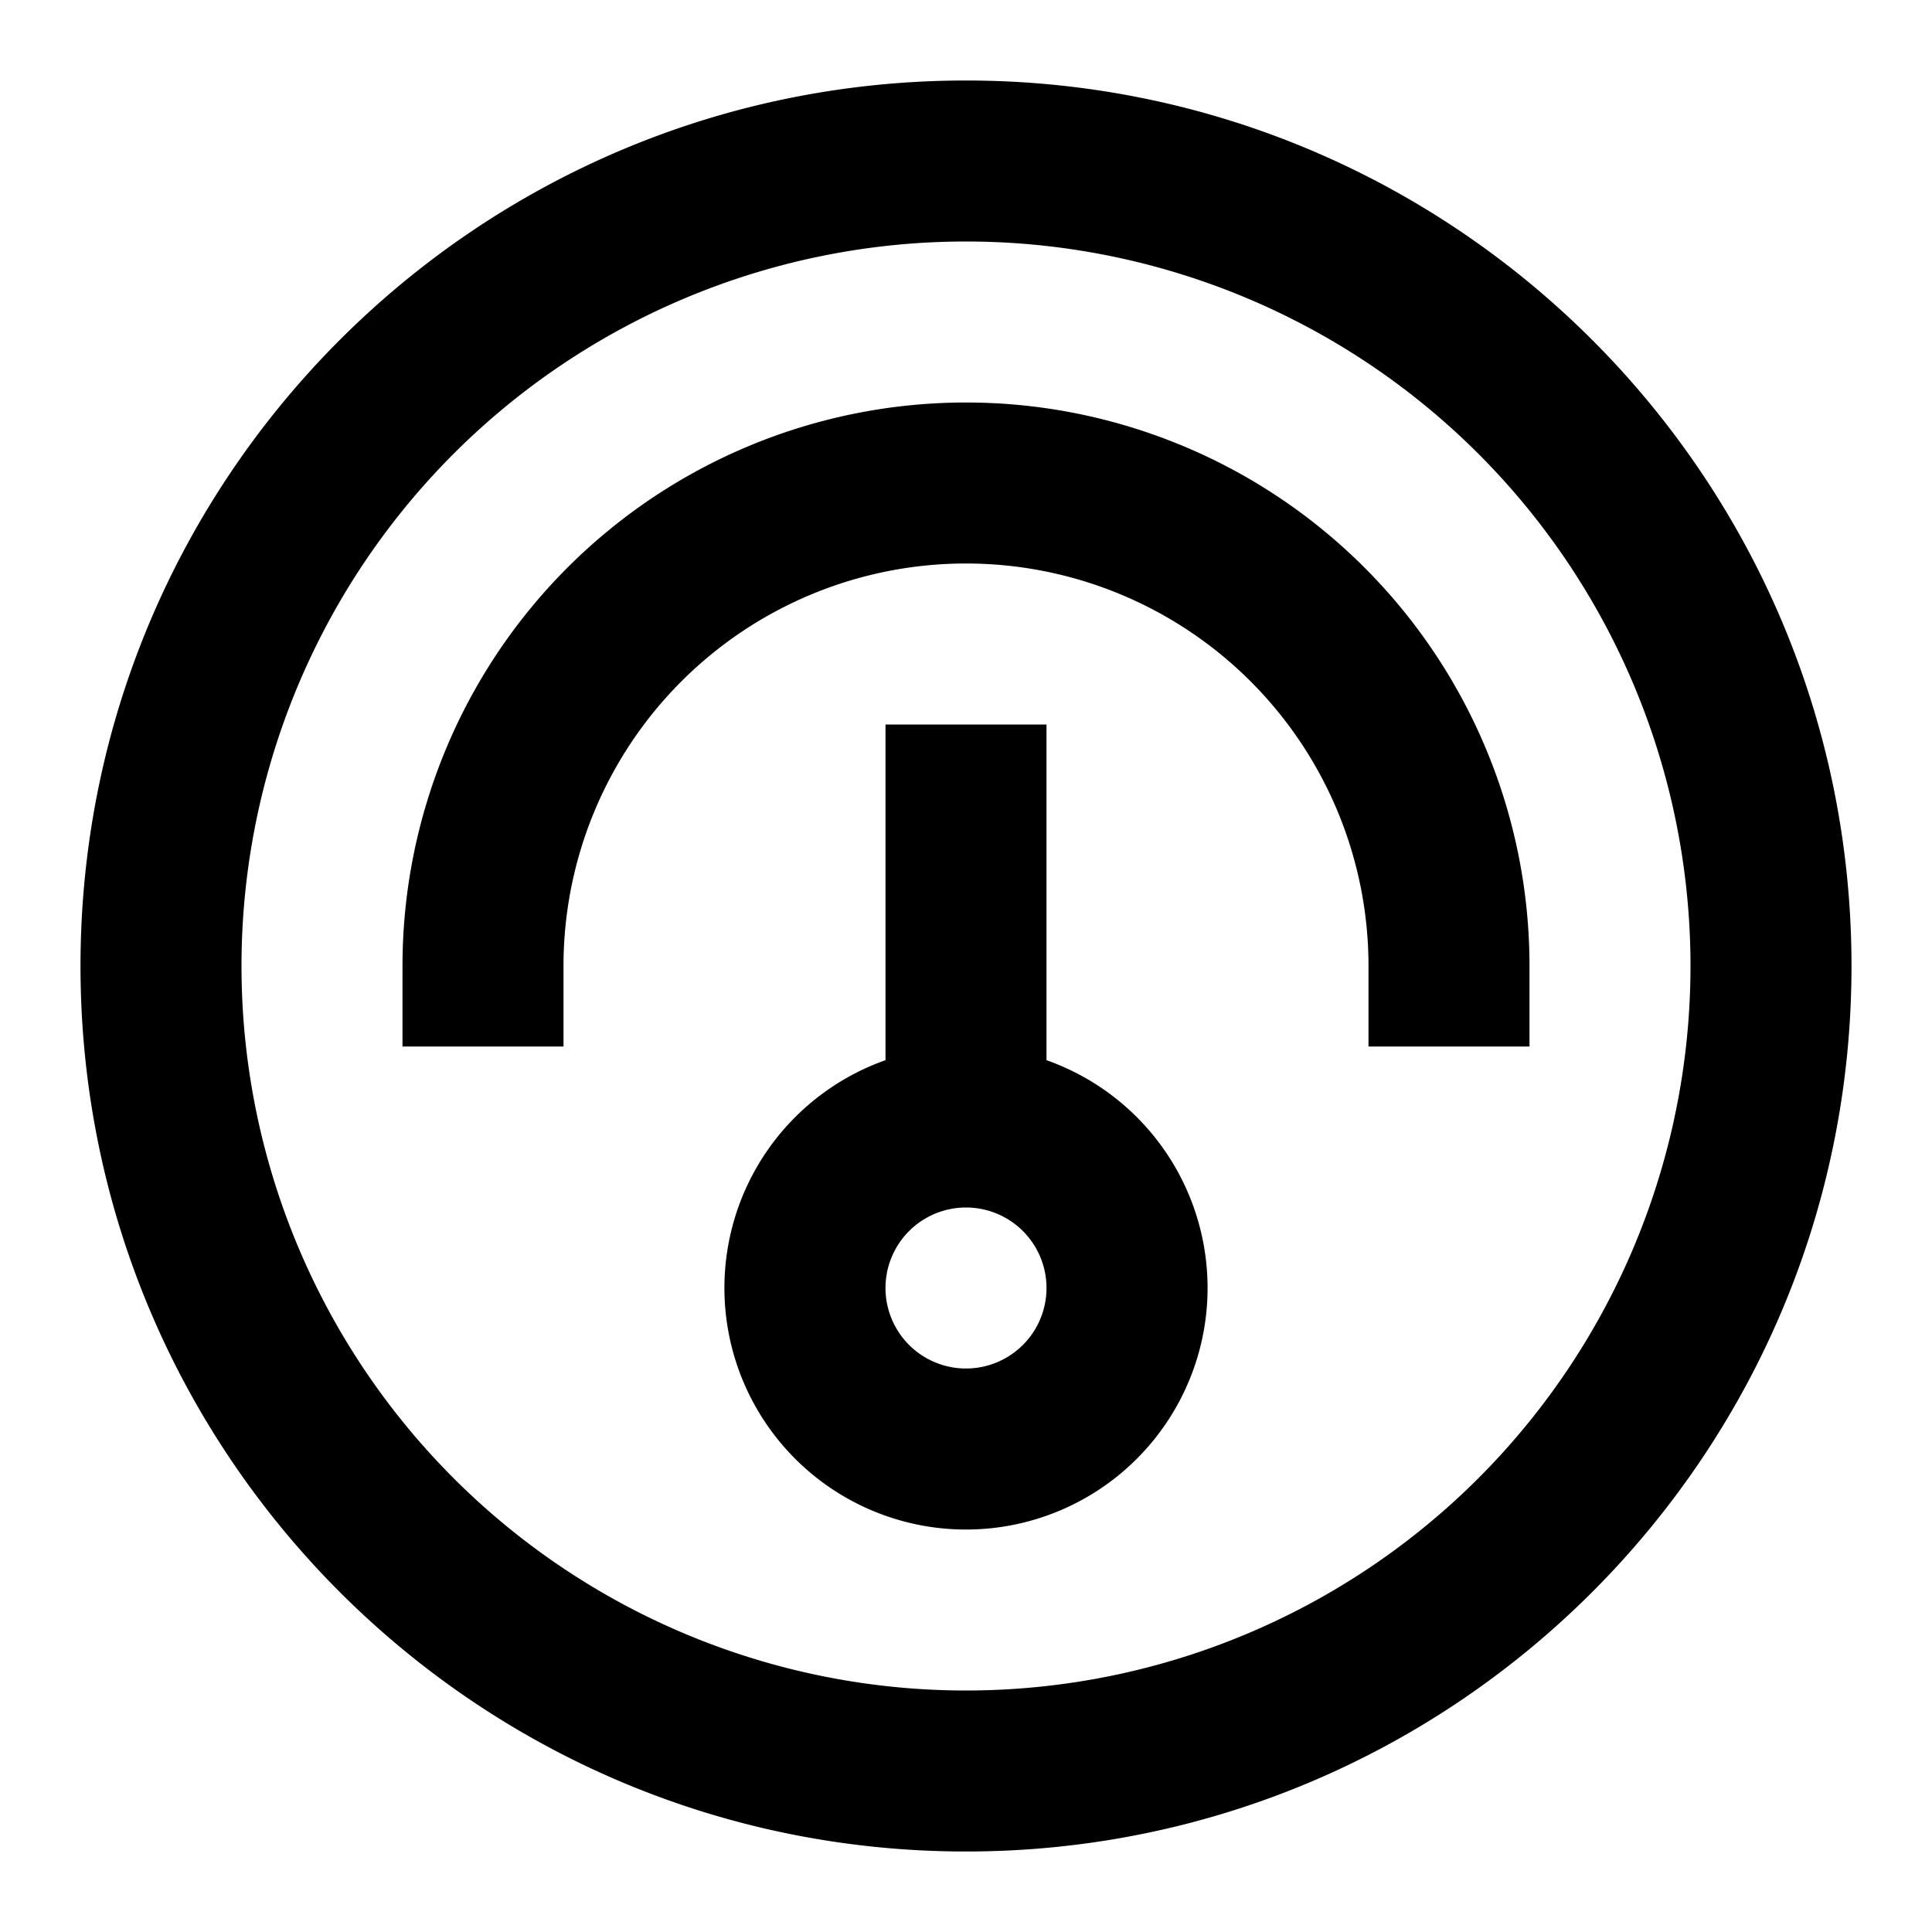
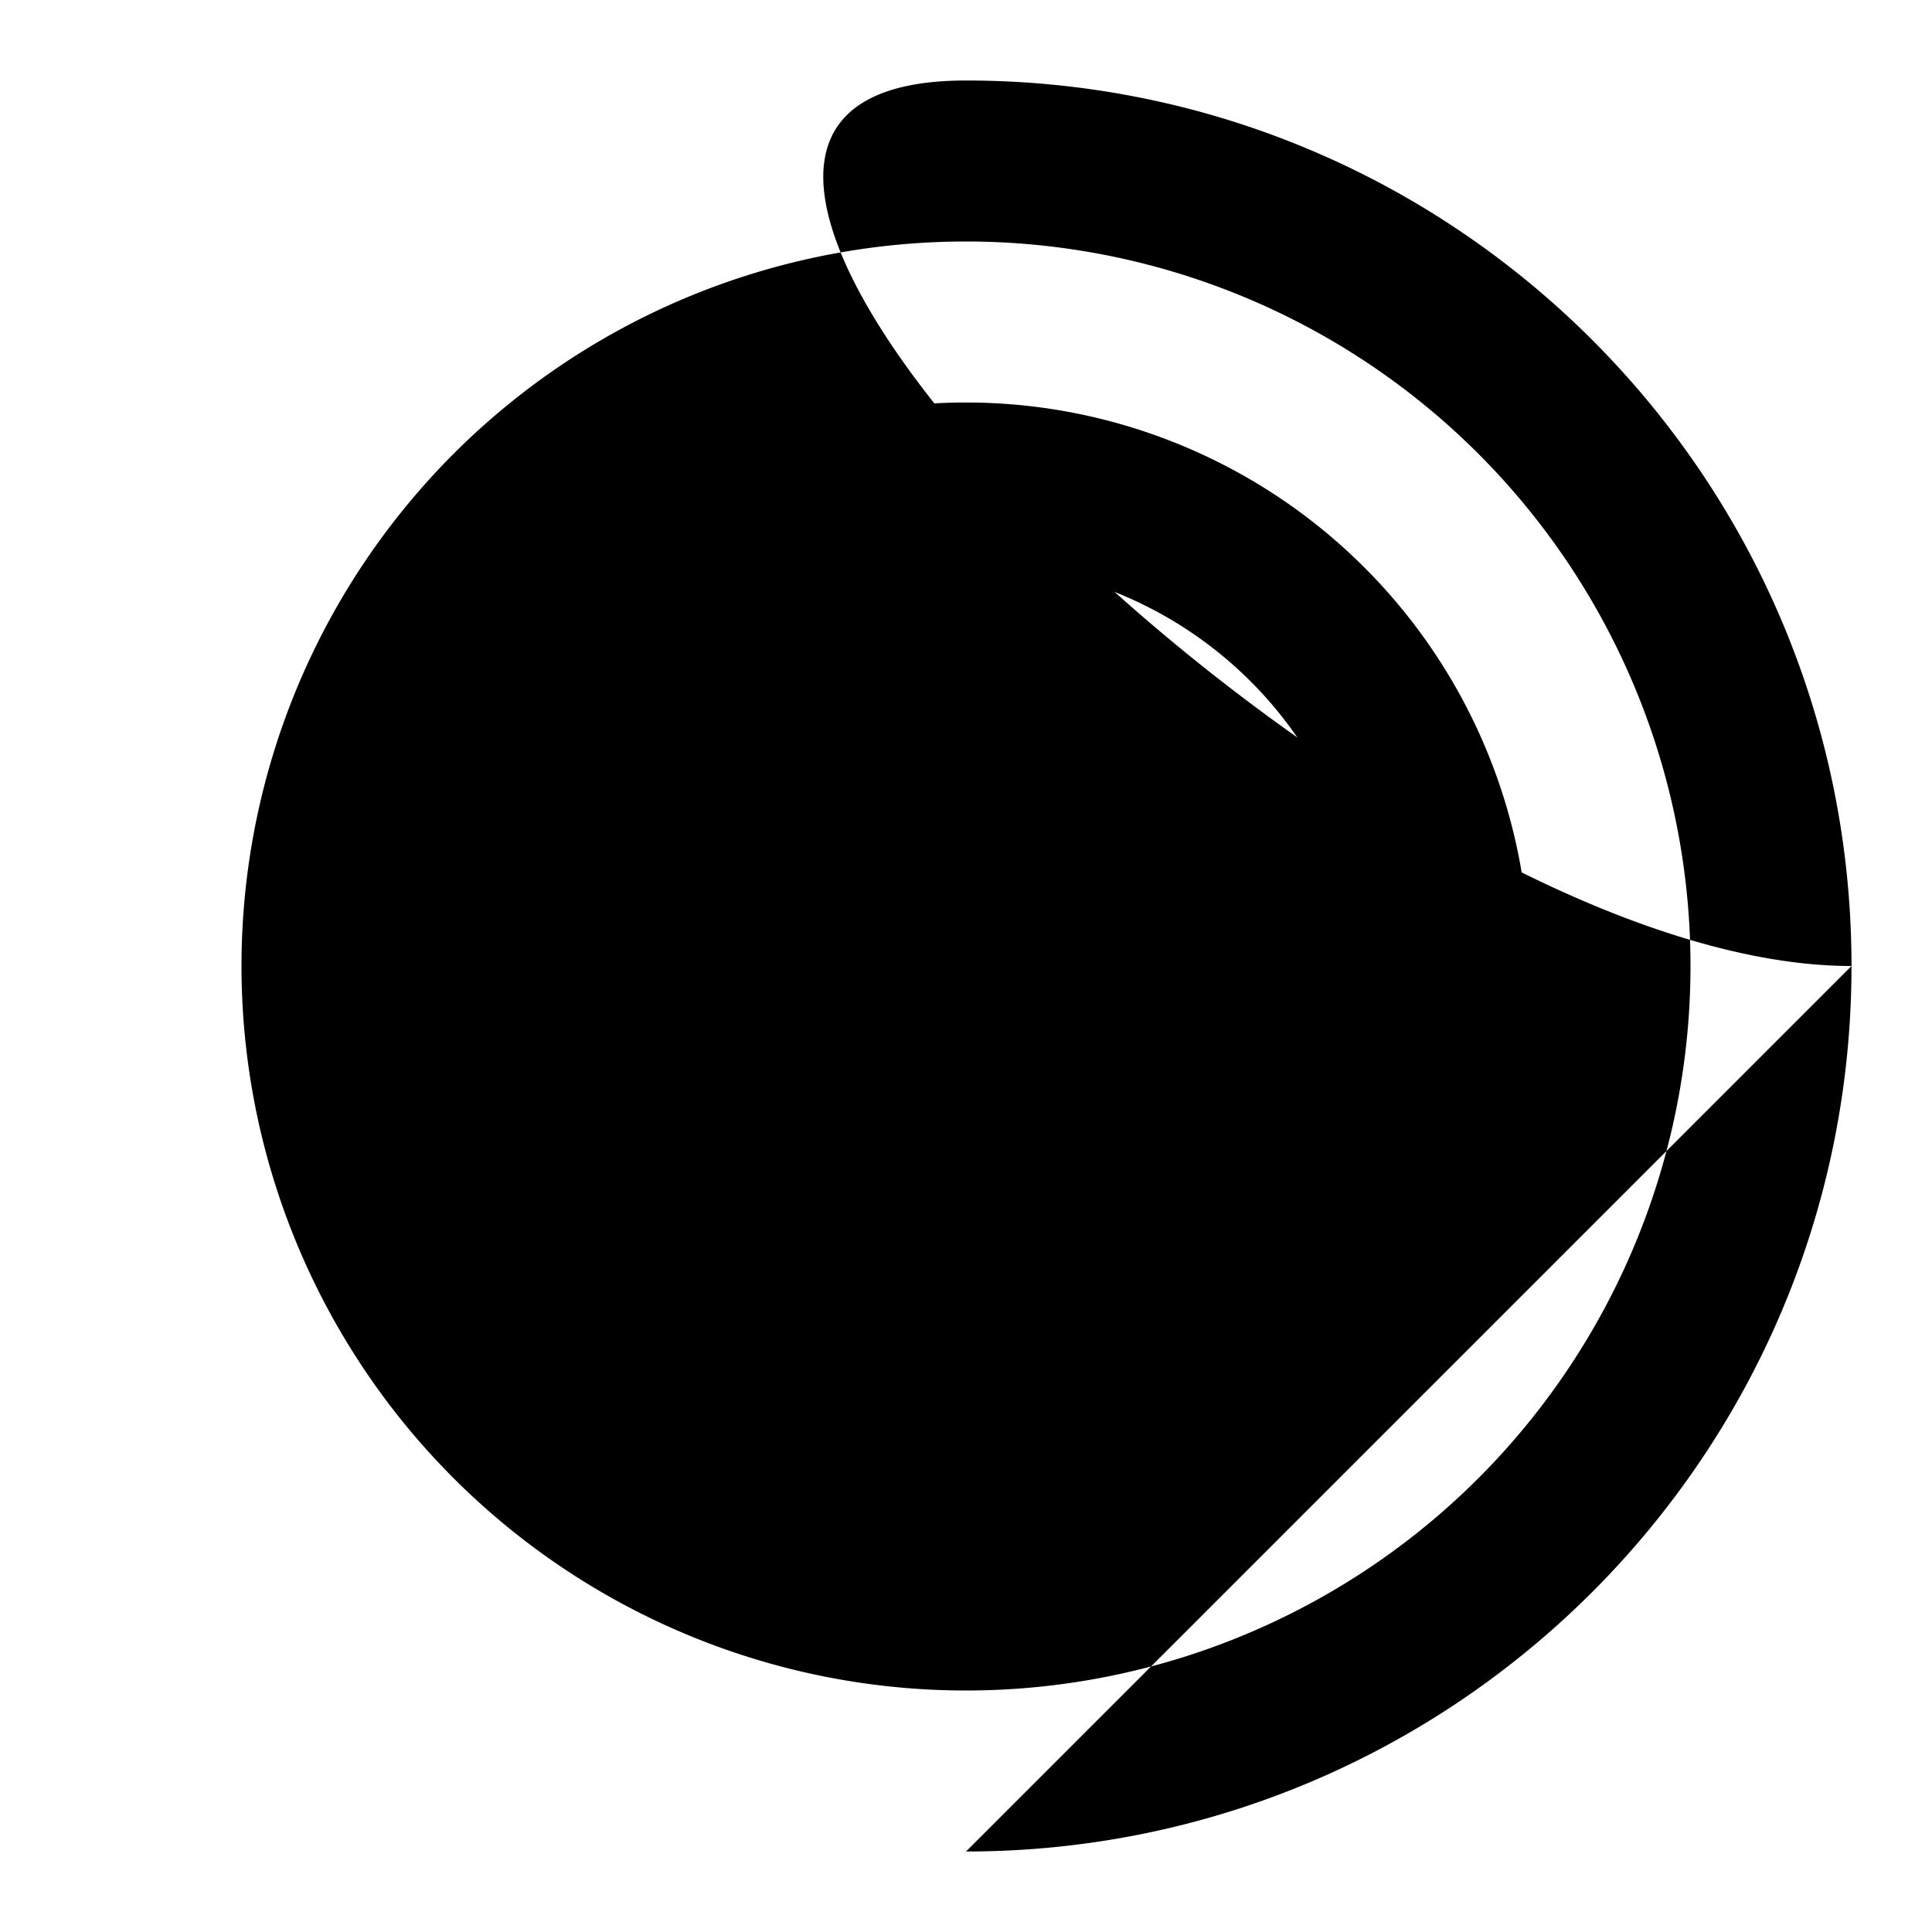
<svg xmlns="http://www.w3.org/2000/svg" viewBox="0 0 24 24" height="256" width="256">
-   <rect fill="none" rx="8" height="24" width="24" y="0" x="0" />
  <svg height="24" width="24" y="0" x="0" fill="#000000" viewBox="0 0 24 24">
    <g fill="#000000">
      <path clip-rule="evenodd" d="M11 9v4.17a3.001 3.001 0 1 0 2 0V9h-2Zm0 7a1 1 0 1 1 2 0a1 1 0 0 1-2 0Z" fill-rule="evenodd" />
      <path d="M12 5a7 7 0 0 1 7 7v1h-2v-1a5 5 0 0 0-10 0v1H5v-1a7 7 0 0 1 7-7Z" />
-       <path clip-rule="evenodd" d="M12 23c6.075 0 11-4.925 11-11S18.075 1 12 1S1 5.925 1 12s4.925 11 11 11Zm0-2a9 9 0 1 0 0-18a9 9 0 0 0 0 18Z" fill-rule="evenodd" />
+       <path clip-rule="evenodd" d="M12 23c6.075 0 11-4.925 11-11S18.075 1 12 1s4.925 11 11 11Zm0-2a9 9 0 1 0 0-18a9 9 0 0 0 0 18Z" fill-rule="evenodd" />
    </g>
  </svg>
</svg>